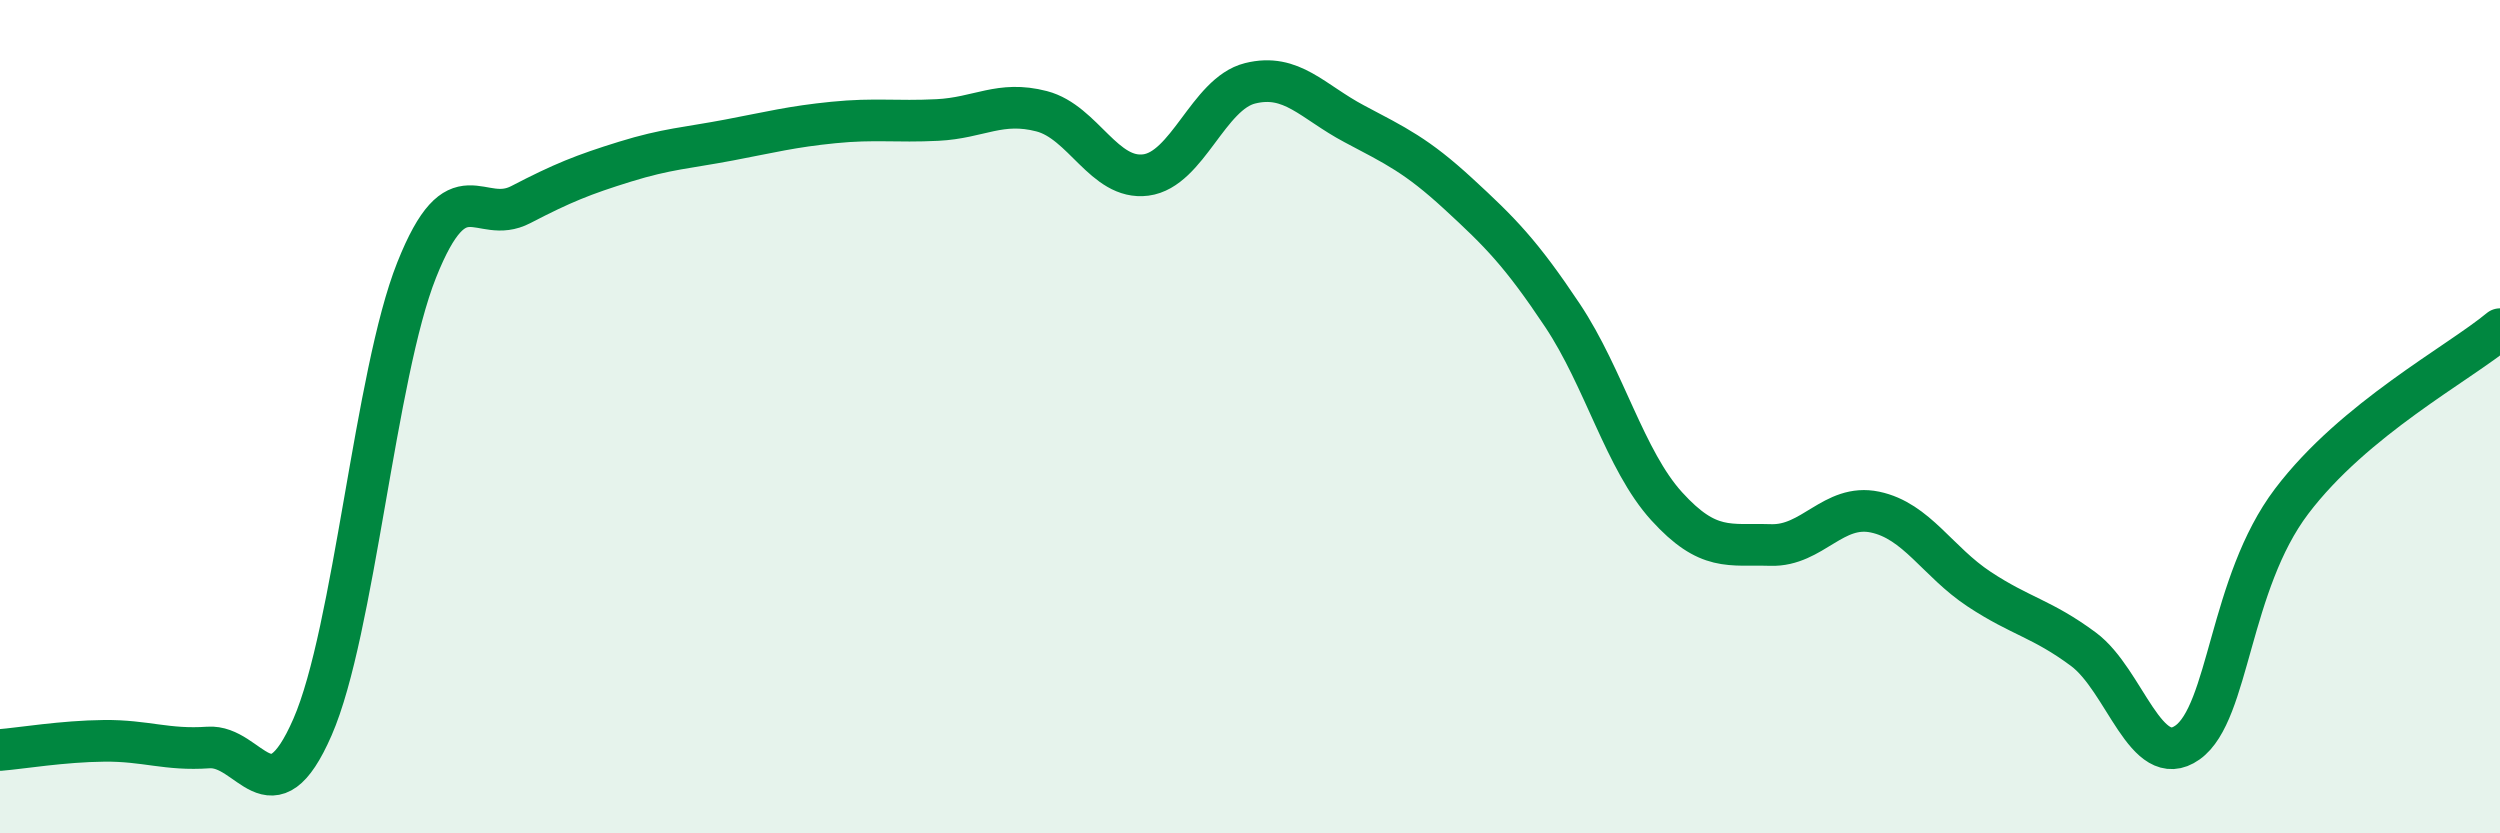
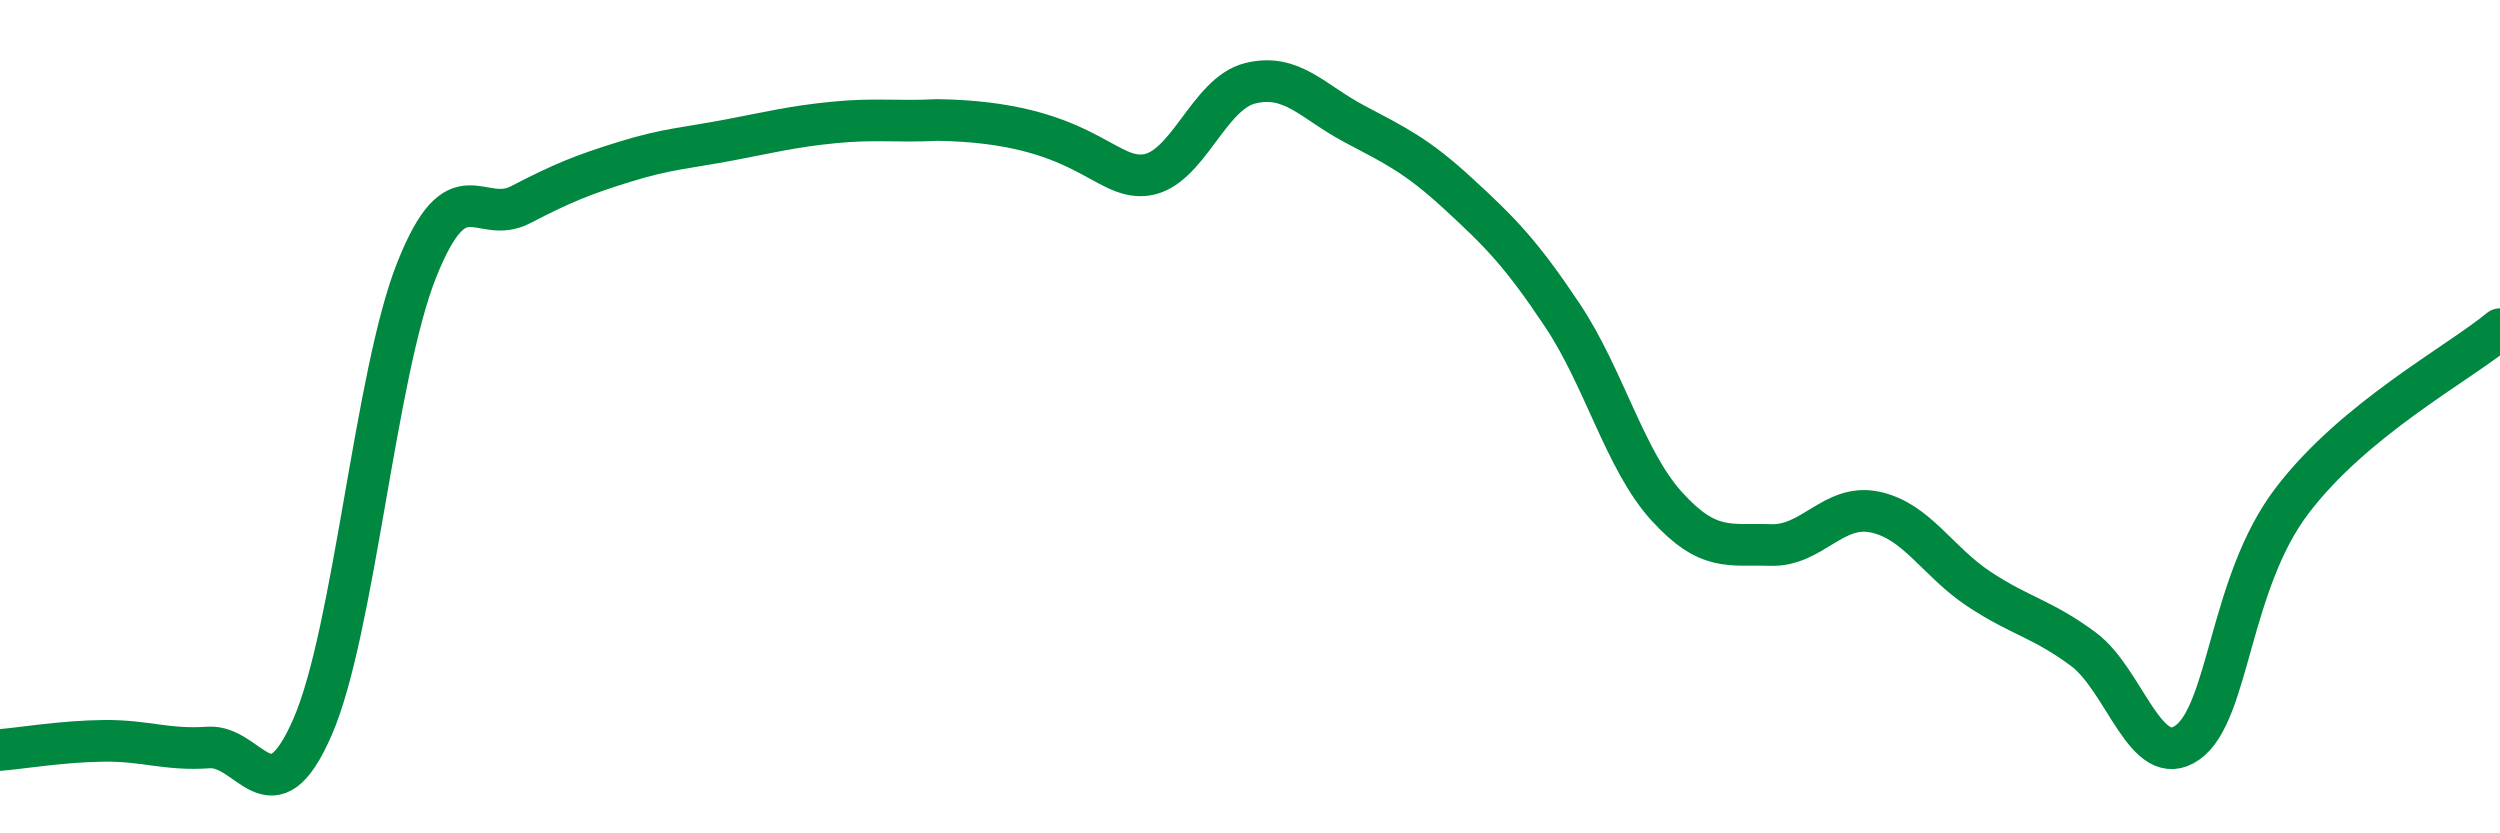
<svg xmlns="http://www.w3.org/2000/svg" width="60" height="20" viewBox="0 0 60 20">
-   <path d="M 0,18 C 0.5,17.96 1.5,17.79 2.5,17.78 C 3.5,17.77 4,18.01 5,17.94 C 6,17.87 6.5,19.74 7.5,17.45 C 8.5,15.16 9,8.99 10,6.48 C 11,3.97 11.5,5.43 12.5,4.91 C 13.5,4.39 14,4.19 15,3.88 C 16,3.57 16.5,3.55 17.5,3.36 C 18.5,3.17 19,3.04 20,2.94 C 21,2.84 21.5,2.93 22.5,2.88 C 23.5,2.83 24,2.41 25,2.67 C 26,2.93 26.5,4.33 27.5,4.2 C 28.5,4.07 29,2.25 30,2 C 31,1.75 31.5,2.44 32.5,2.97 C 33.5,3.5 34,3.73 35,4.65 C 36,5.57 36.5,6.07 37.5,7.57 C 38.5,9.07 39,11.05 40,12.15 C 41,13.25 41.5,13.05 42.5,13.08 C 43.5,13.11 44,12.08 45,12.29 C 46,12.5 46.5,13.48 47.5,14.14 C 48.5,14.8 49,14.84 50,15.58 C 51,16.32 51.5,18.53 52.5,17.82 C 53.5,17.11 53.5,14.01 55,12.03 C 56.5,10.05 59,8.73 60,7.9L60 20L0 20Z" fill="#008740" opacity="0.1" stroke-linecap="round" stroke-linejoin="round" />
-   <path d="M 0,18 C 0.5,17.96 1.5,17.79 2.5,17.78 C 3.5,17.77 4,18.01 5,17.94 C 6,17.87 6.5,19.74 7.5,17.45 C 8.5,15.16 9,8.99 10,6.48 C 11,3.97 11.5,5.43 12.5,4.91 C 13.5,4.39 14,4.19 15,3.88 C 16,3.57 16.5,3.55 17.5,3.36 C 18.5,3.17 19,3.04 20,2.94 C 21,2.84 21.5,2.93 22.5,2.88 C 23.5,2.83 24,2.41 25,2.67 C 26,2.93 26.5,4.33 27.5,4.2 C 28.5,4.07 29,2.25 30,2 C 31,1.75 31.5,2.44 32.5,2.97 C 33.5,3.5 34,3.73 35,4.65 C 36,5.57 36.5,6.07 37.5,7.57 C 38.5,9.07 39,11.05 40,12.15 C 41,13.25 41.5,13.05 42.5,13.08 C 43.5,13.11 44,12.08 45,12.29 C 46,12.5 46.5,13.48 47.5,14.14 C 48.5,14.8 49,14.84 50,15.58 C 51,16.32 51.5,18.53 52.5,17.82 C 53.5,17.11 53.5,14.01 55,12.03 C 56.5,10.05 59,8.73 60,7.9" stroke="#008740" stroke-width="1" fill="none" stroke-linecap="round" stroke-linejoin="round" />
+   <path d="M 0,18 C 0.5,17.96 1.5,17.79 2.5,17.78 C 3.5,17.77 4,18.01 5,17.94 C 6,17.87 6.5,19.74 7.5,17.45 C 8.5,15.16 9,8.99 10,6.48 C 11,3.97 11.5,5.43 12.5,4.91 C 13.5,4.39 14,4.19 15,3.88 C 16,3.57 16.5,3.55 17.5,3.36 C 18.5,3.17 19,3.04 20,2.94 C 21,2.84 21.5,2.93 22.5,2.88 C 26,2.93 26.5,4.33 27.5,4.2 C 28.5,4.07 29,2.25 30,2 C 31,1.75 31.5,2.44 32.5,2.97 C 33.5,3.5 34,3.73 35,4.65 C 36,5.57 36.5,6.07 37.5,7.57 C 38.5,9.07 39,11.05 40,12.15 C 41,13.25 41.5,13.05 42.5,13.08 C 43.5,13.11 44,12.08 45,12.29 C 46,12.5 46.5,13.48 47.5,14.14 C 48.5,14.8 49,14.84 50,15.58 C 51,16.32 51.5,18.53 52.5,17.82 C 53.5,17.11 53.5,14.01 55,12.03 C 56.5,10.05 59,8.73 60,7.9" stroke="#008740" stroke-width="1" fill="none" stroke-linecap="round" stroke-linejoin="round" />
</svg>